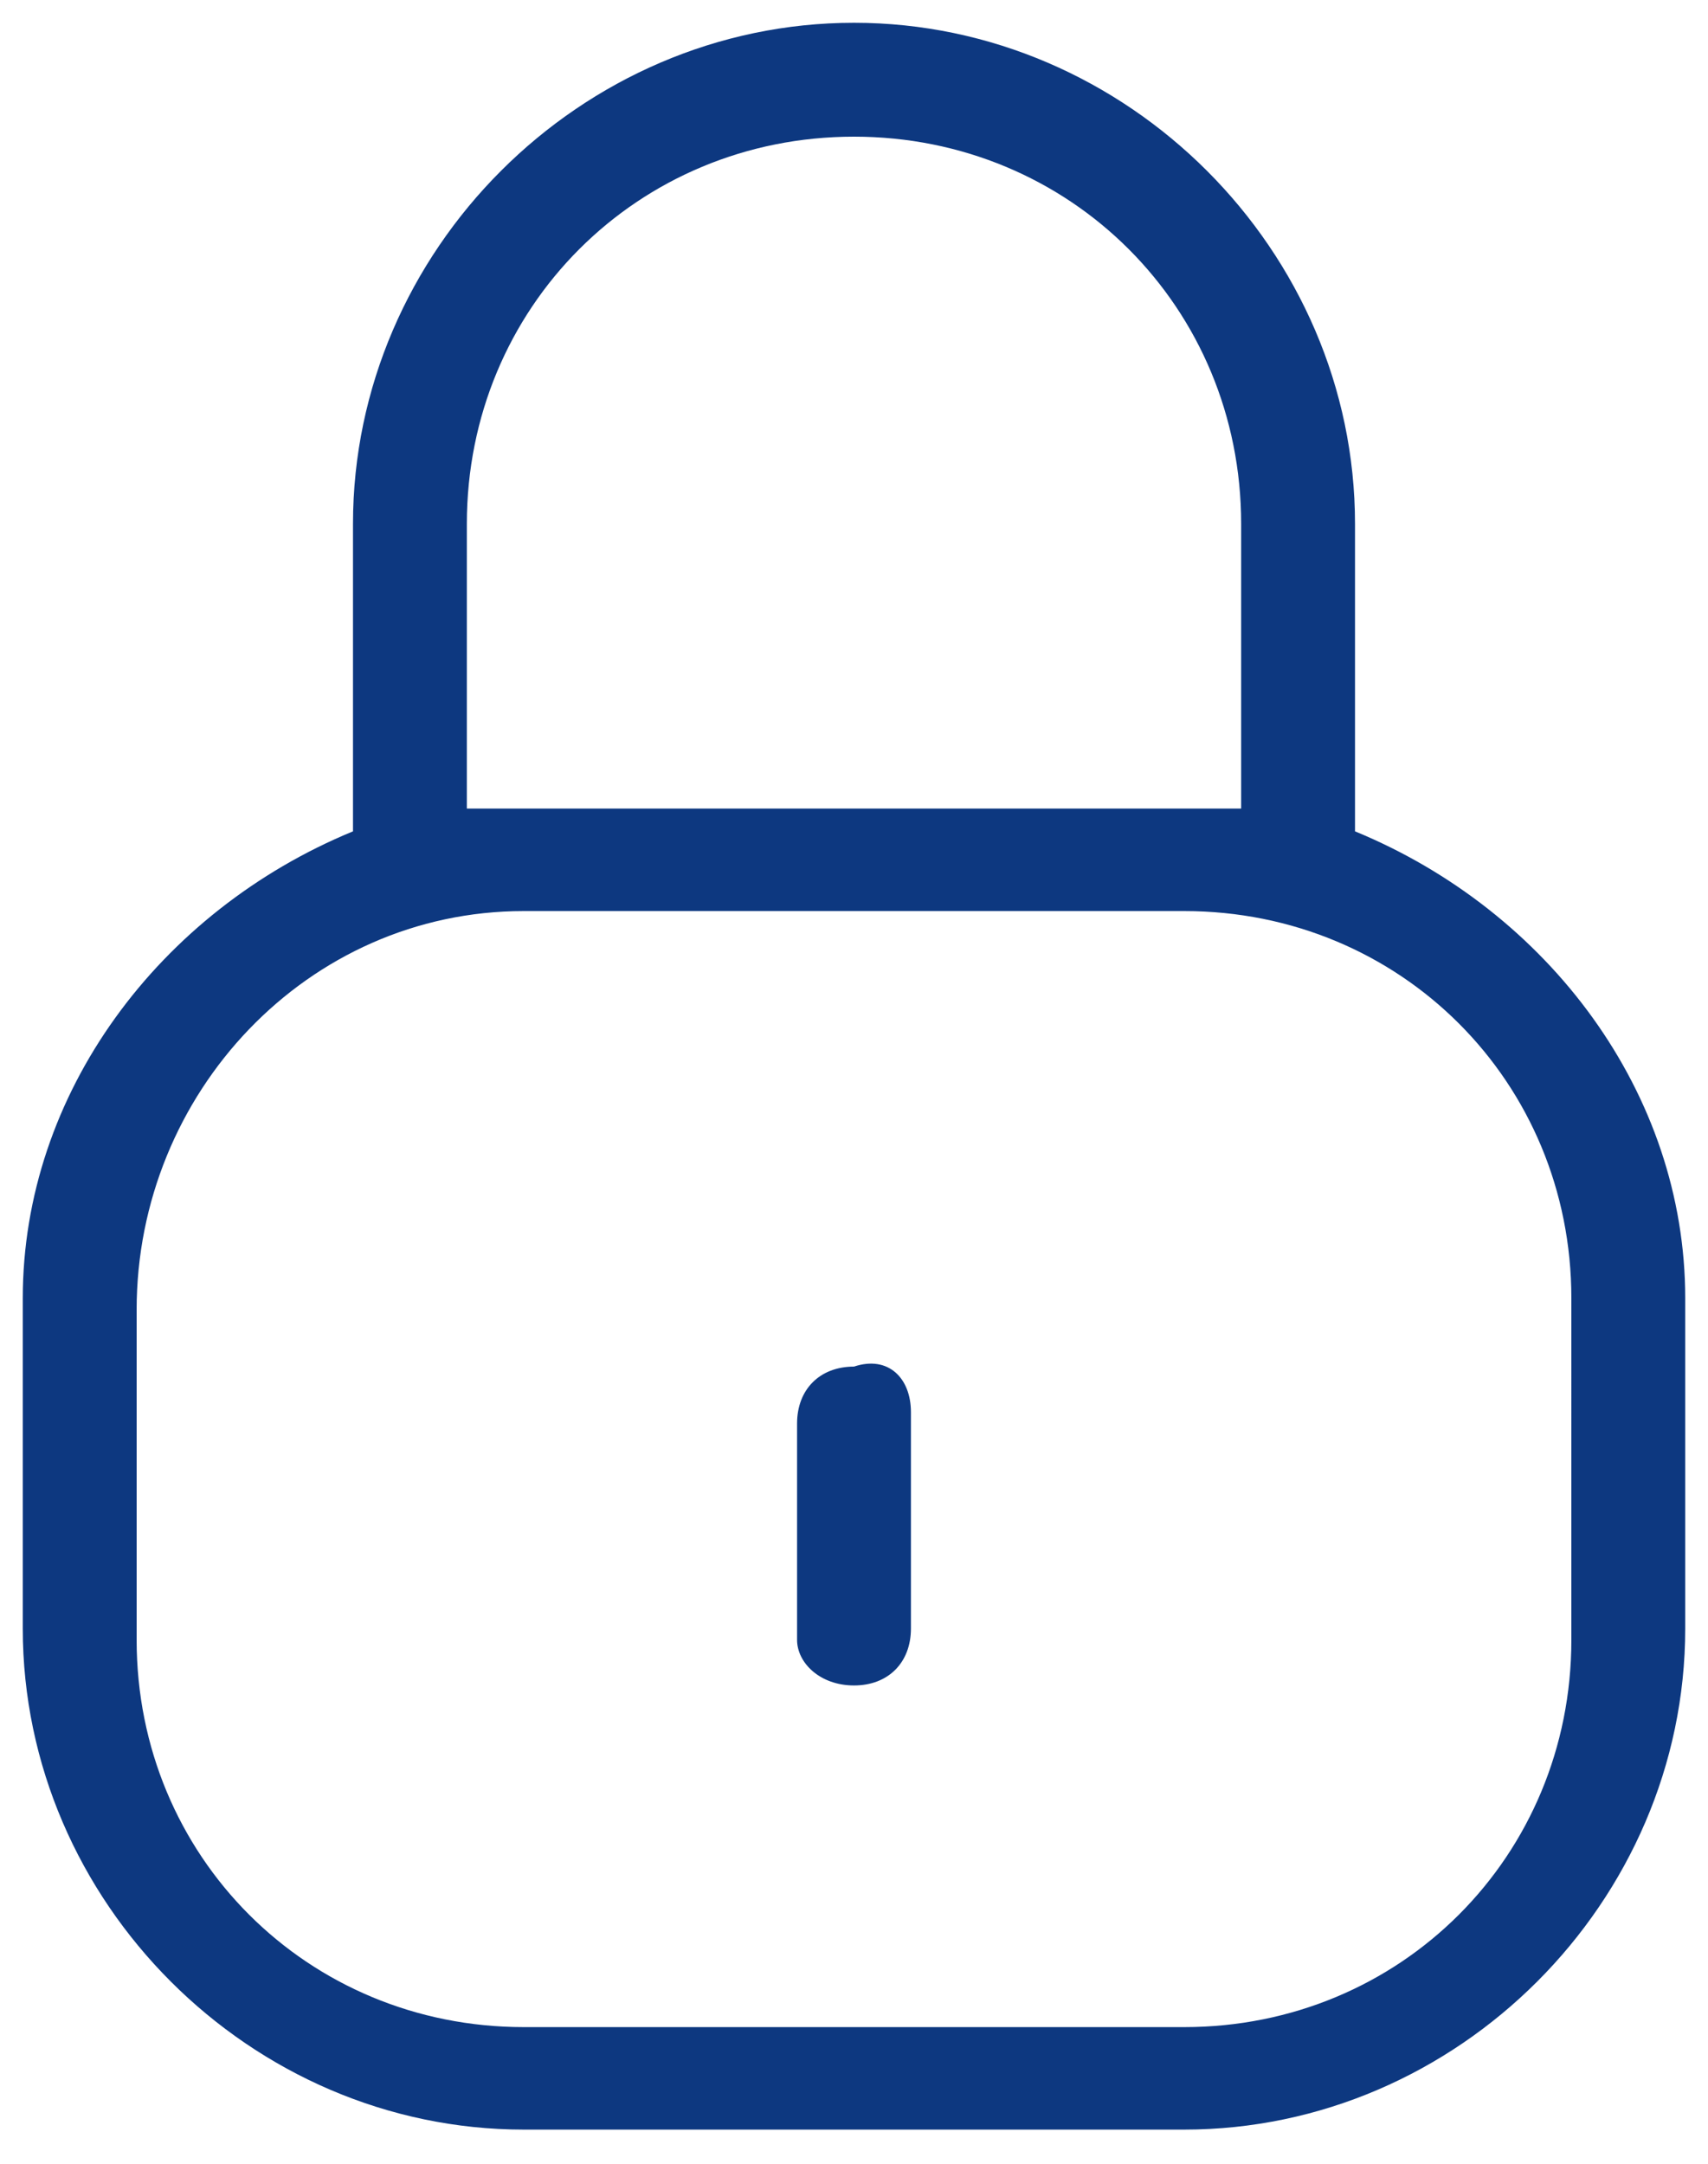
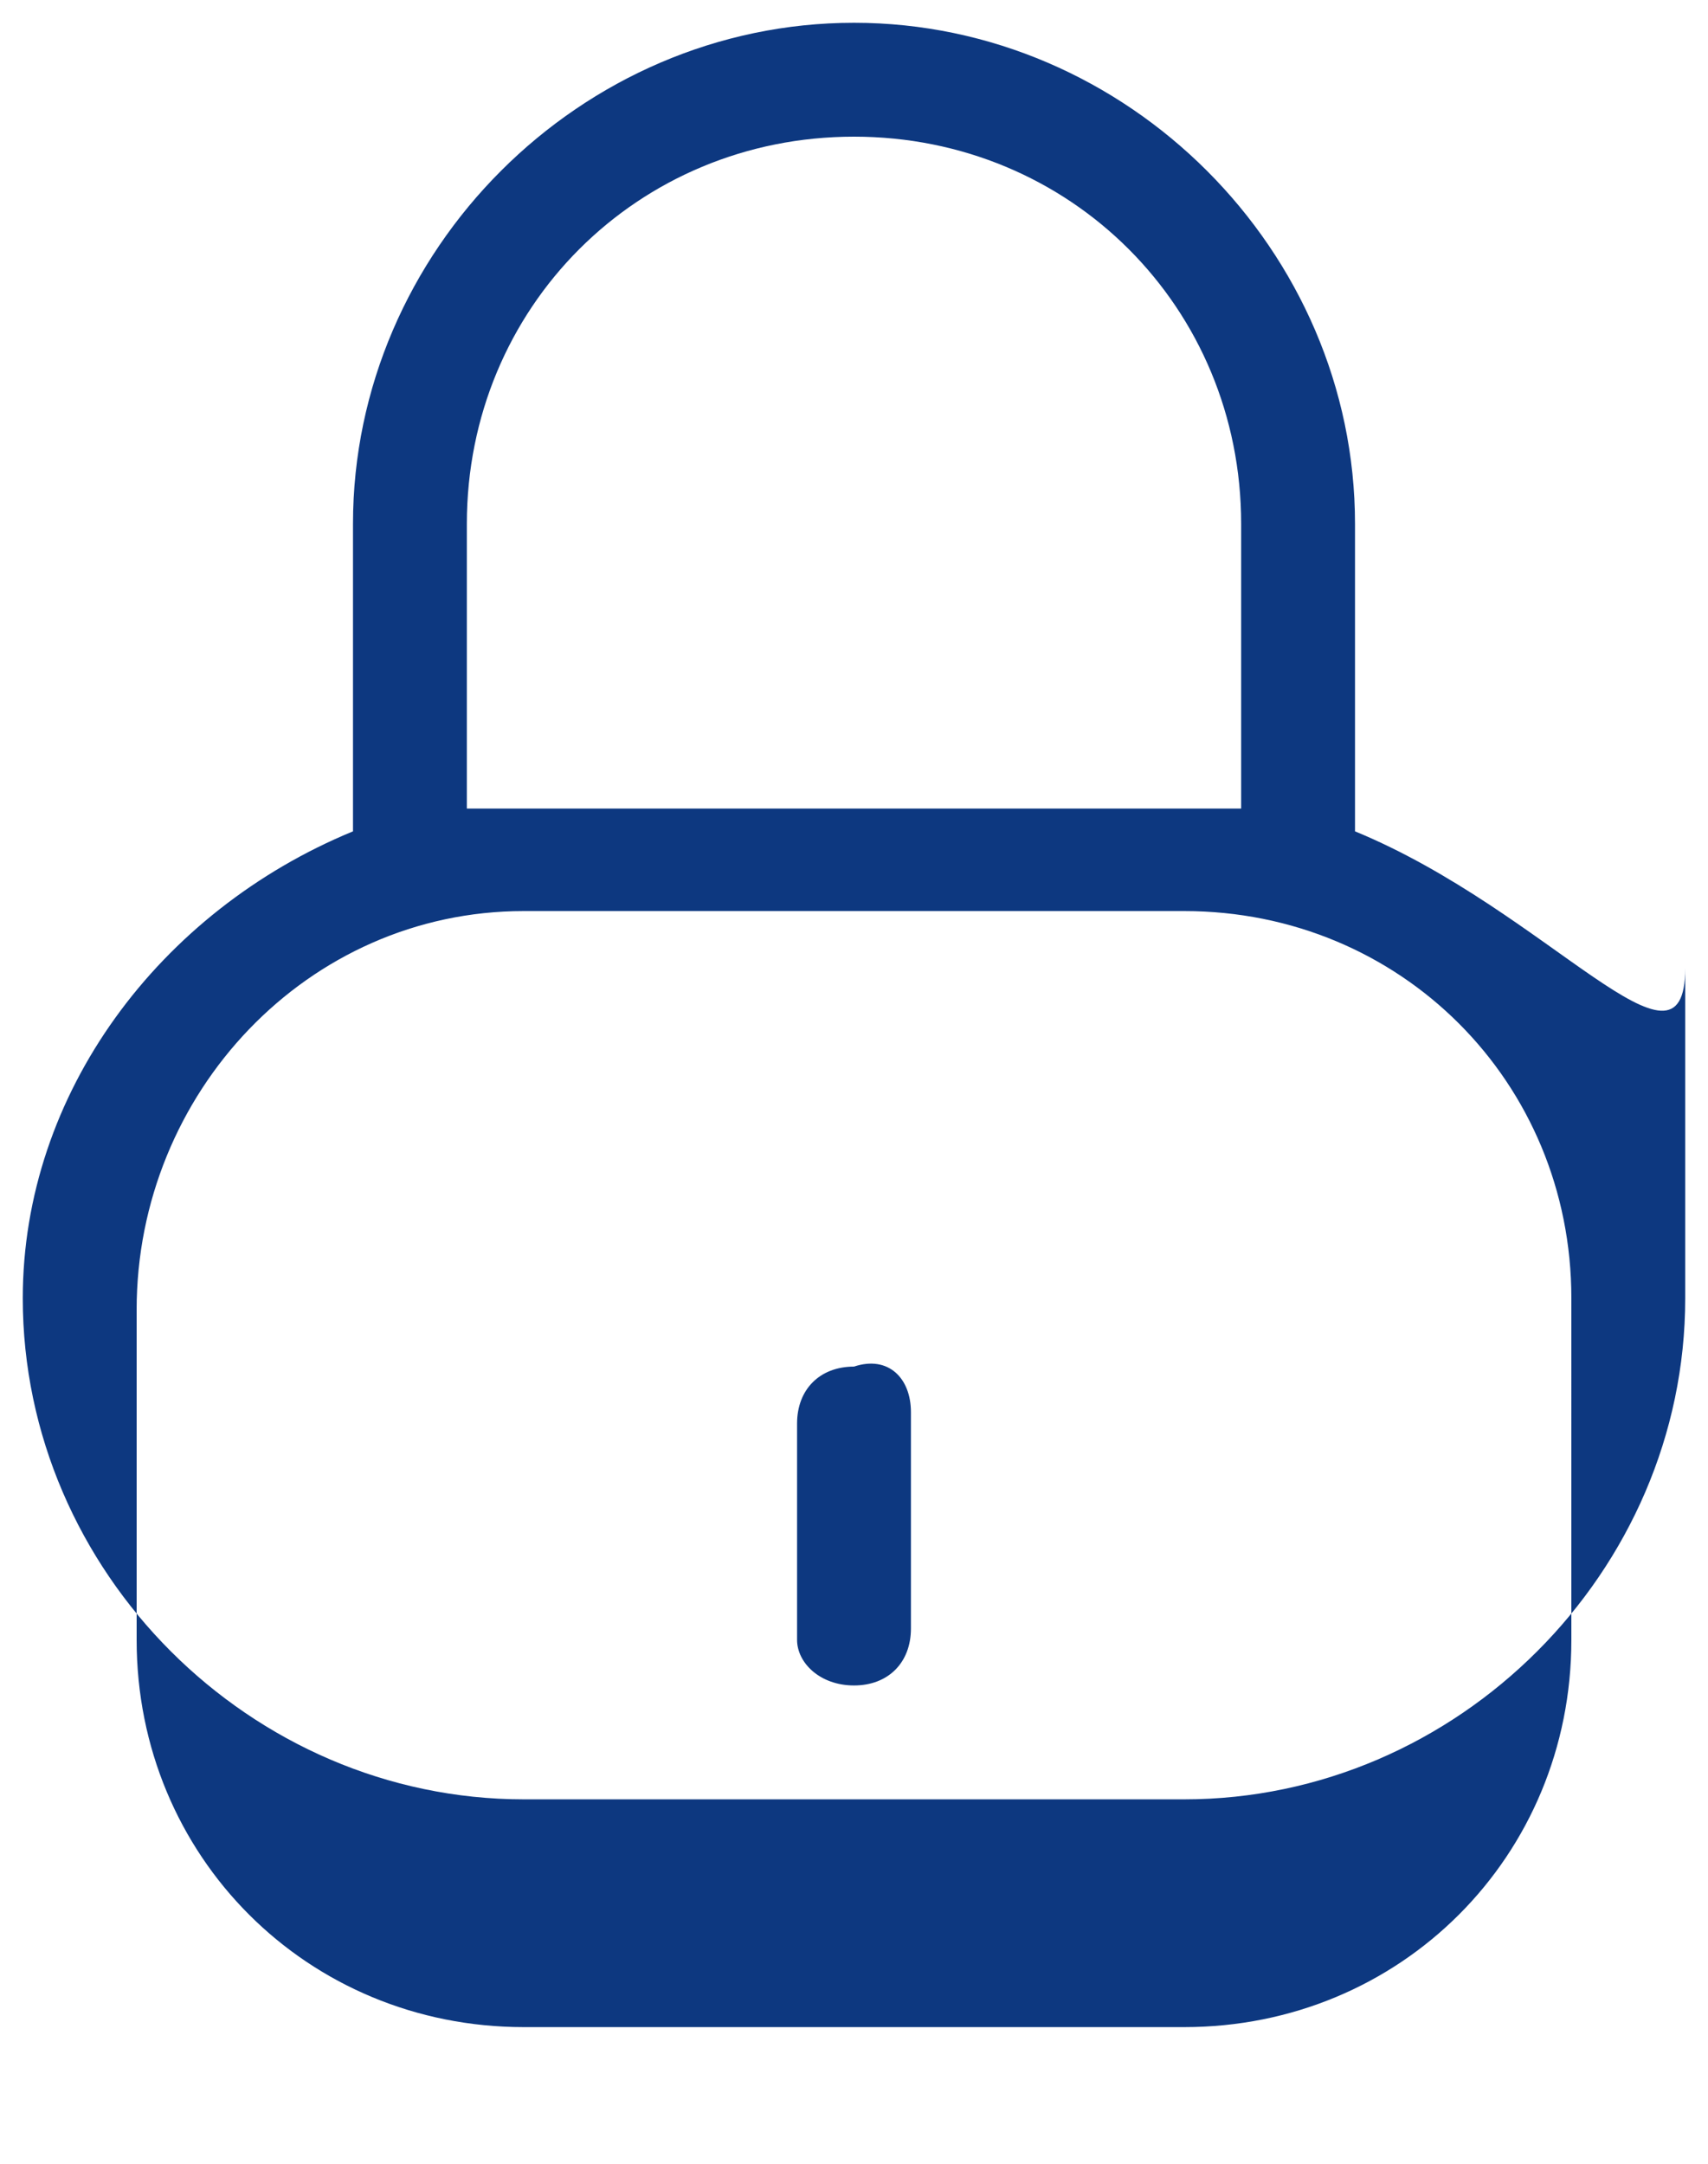
<svg xmlns="http://www.w3.org/2000/svg" version="1.1" id="Layer_1" x="0px" y="0px" viewBox="0 0 15 19" style="enable-background:new 0 0 15 19;" xml:space="preserve">
  <style type="text/css">
	.st0{fill-rule:evenodd;clip-rule:evenodd;fill:#0D3880;}
</style>
-   <path id="Sign_up" class="st0" d="M11.9,7.3V4.6c0-2.4-2-4.4-4.4-4.4s-4.4,2-4.4,4.4v2.7C1.4,8,0.2,9.6,0.2,11.4v2.9  c0,2.4,2,4.4,4.4,4.4h5.8c2.4,0,4.4-2,4.4-4.4v-2.9C14.8,9.6,13.6,8,11.9,7.3z M4.1,4.6c0-1.9,1.5-3.4,3.4-3.4s3.4,1.5,3.4,3.4v2.5  c-0.2,0-0.3,0-0.5,0H4.6c-0.2,0-0.3,0-0.5,0V4.6L4.1,4.6z M13.8,14.4c0,1.9-1.5,3.4-3.4,3.4H4.6c-1.9,0-3.4-1.5-3.4-3.4v-2.9  C1.2,9.6,2.7,8,4.6,8h5.8c1.9,0,3.4,1.5,3.4,3.4C13.8,11.4,13.8,14.4,13.8,14.4z M8,12.4v1.9c0,0.3-0.2,0.5-0.5,0.5S7,14.6,7,14.4  v-1.9c0-0.3,0.2-0.5,0.5-0.5C7.8,11.9,8,12.1,8,12.4L8,12.4z" />
+   <path id="Sign_up" class="st0" d="M11.9,7.3V4.6c0-2.4-2-4.4-4.4-4.4s-4.4,2-4.4,4.4v2.7C1.4,8,0.2,9.6,0.2,11.4c0,2.4,2,4.4,4.4,4.4h5.8c2.4,0,4.4-2,4.4-4.4v-2.9C14.8,9.6,13.6,8,11.9,7.3z M4.1,4.6c0-1.9,1.5-3.4,3.4-3.4s3.4,1.5,3.4,3.4v2.5  c-0.2,0-0.3,0-0.5,0H4.6c-0.2,0-0.3,0-0.5,0V4.6L4.1,4.6z M13.8,14.4c0,1.9-1.5,3.4-3.4,3.4H4.6c-1.9,0-3.4-1.5-3.4-3.4v-2.9  C1.2,9.6,2.7,8,4.6,8h5.8c1.9,0,3.4,1.5,3.4,3.4C13.8,11.4,13.8,14.4,13.8,14.4z M8,12.4v1.9c0,0.3-0.2,0.5-0.5,0.5S7,14.6,7,14.4  v-1.9c0-0.3,0.2-0.5,0.5-0.5C7.8,11.9,8,12.1,8,12.4L8,12.4z" />
</svg>